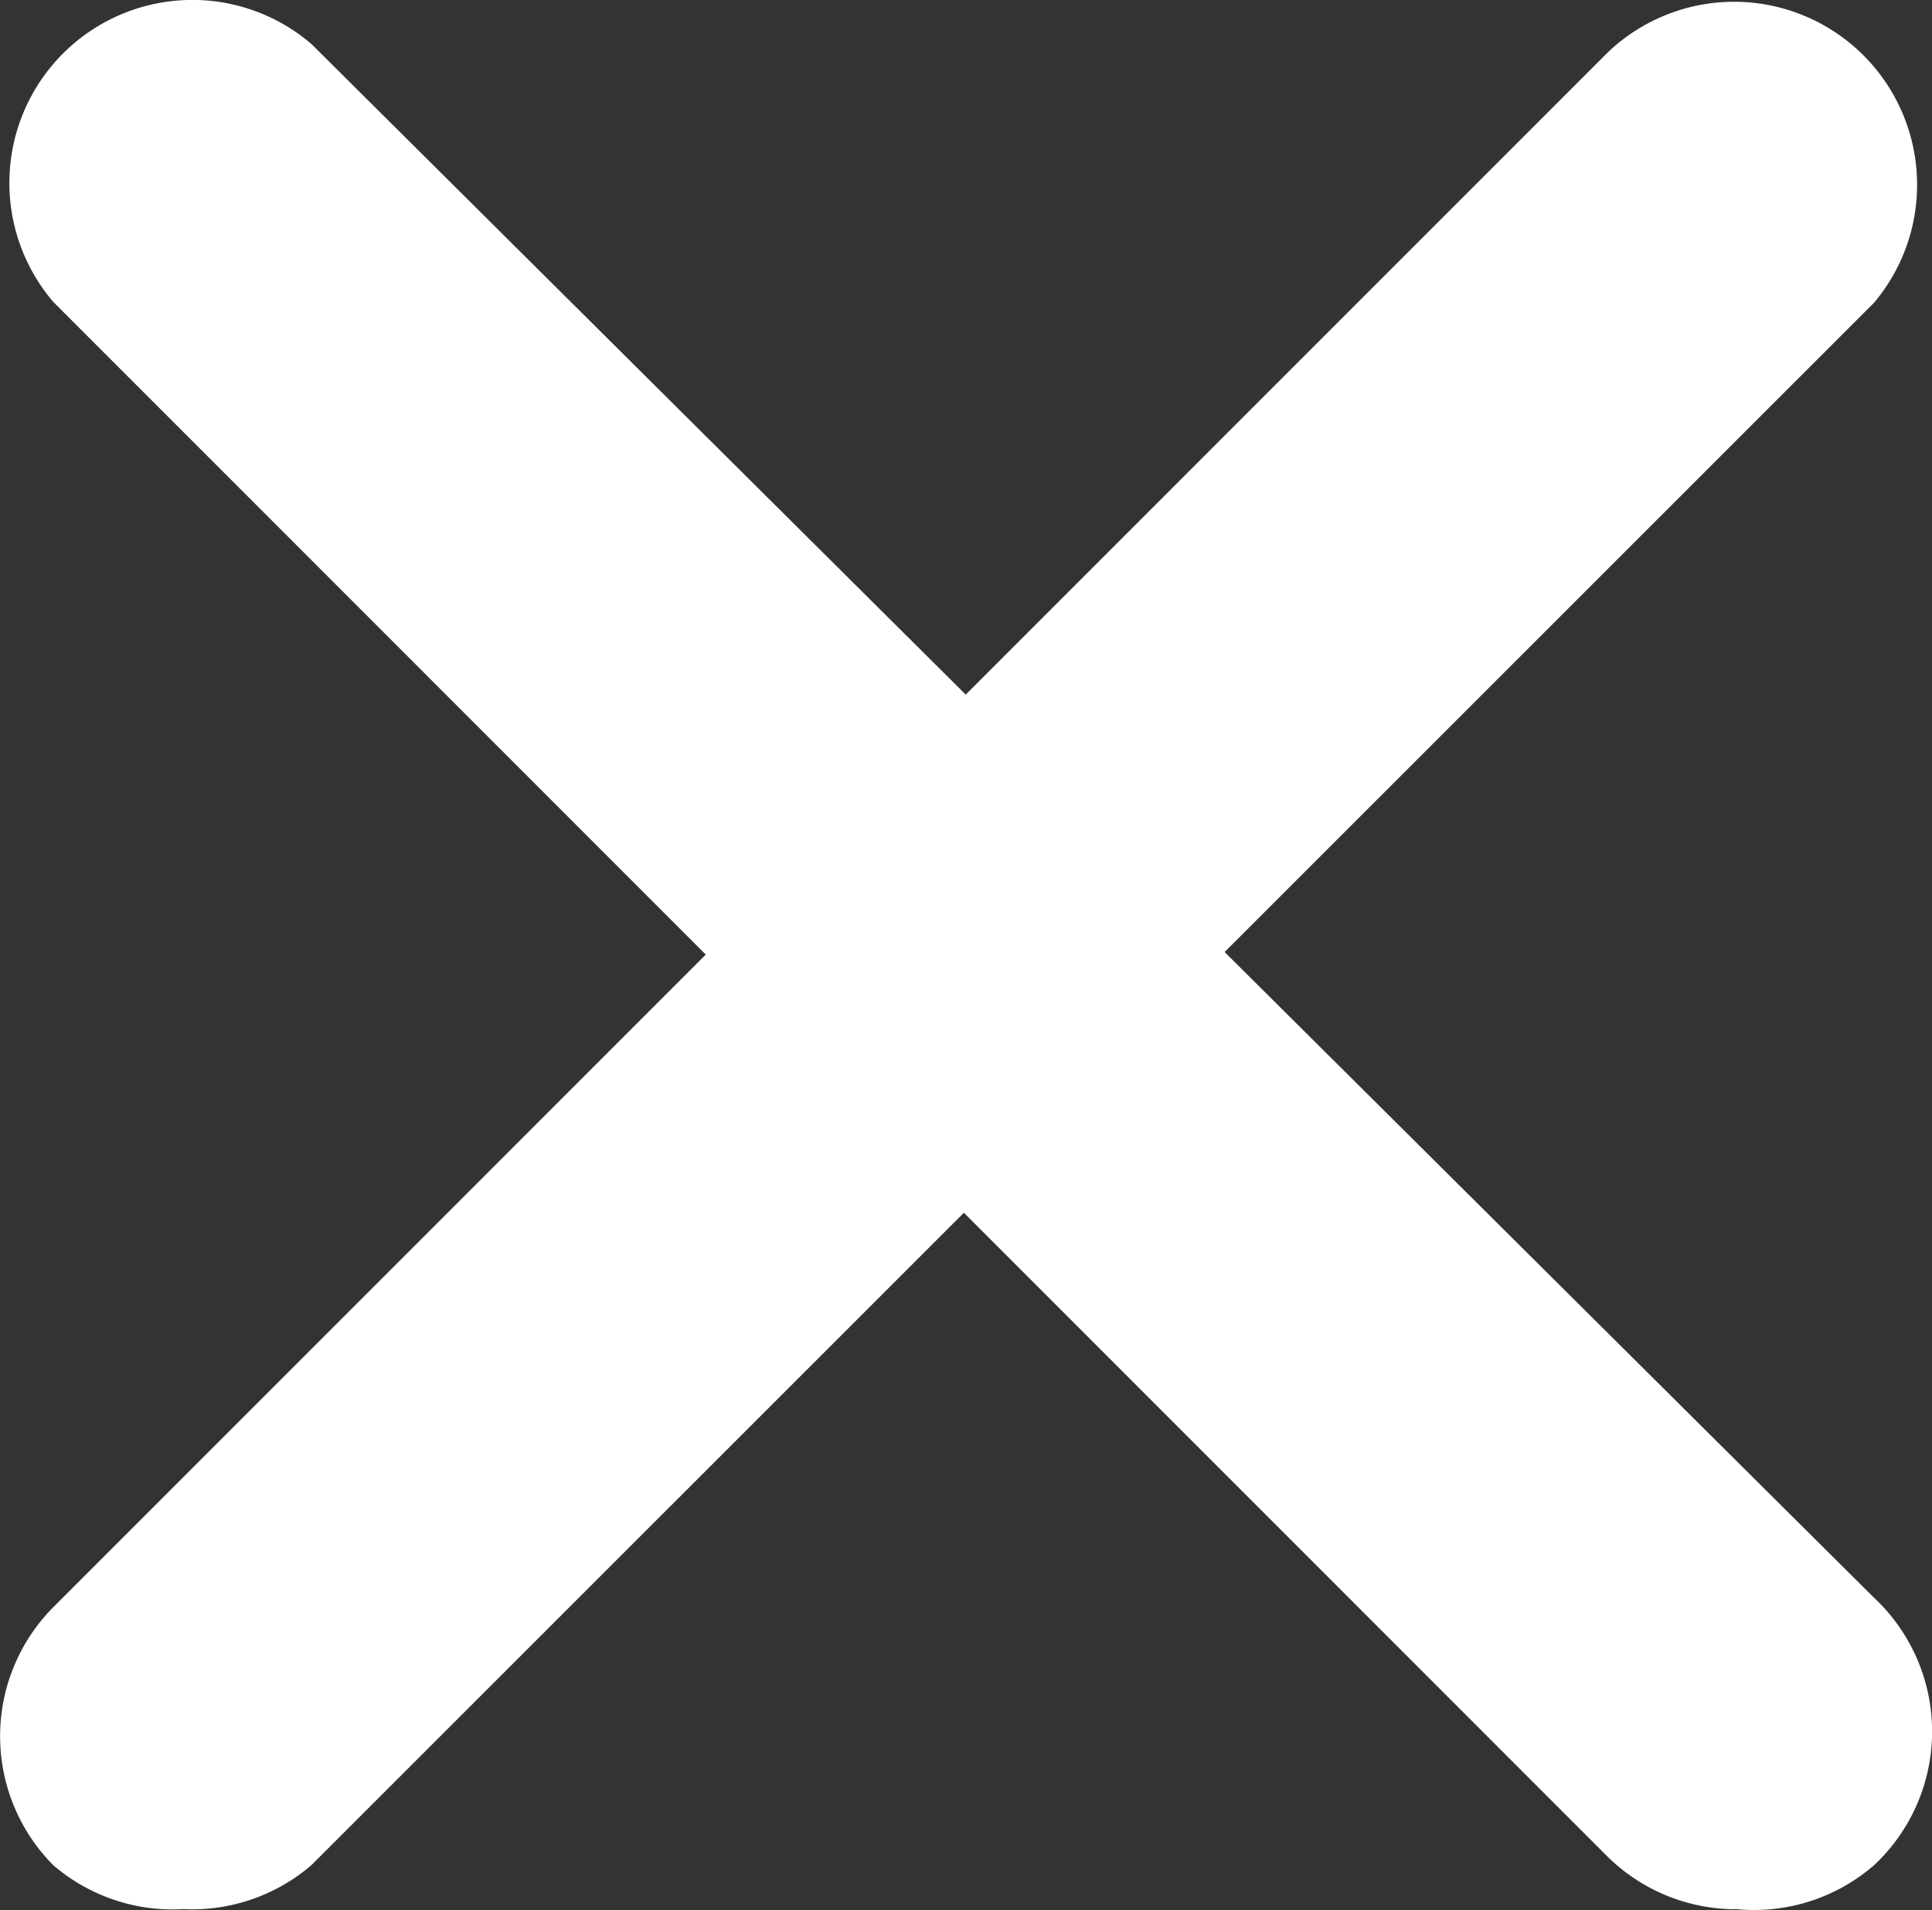
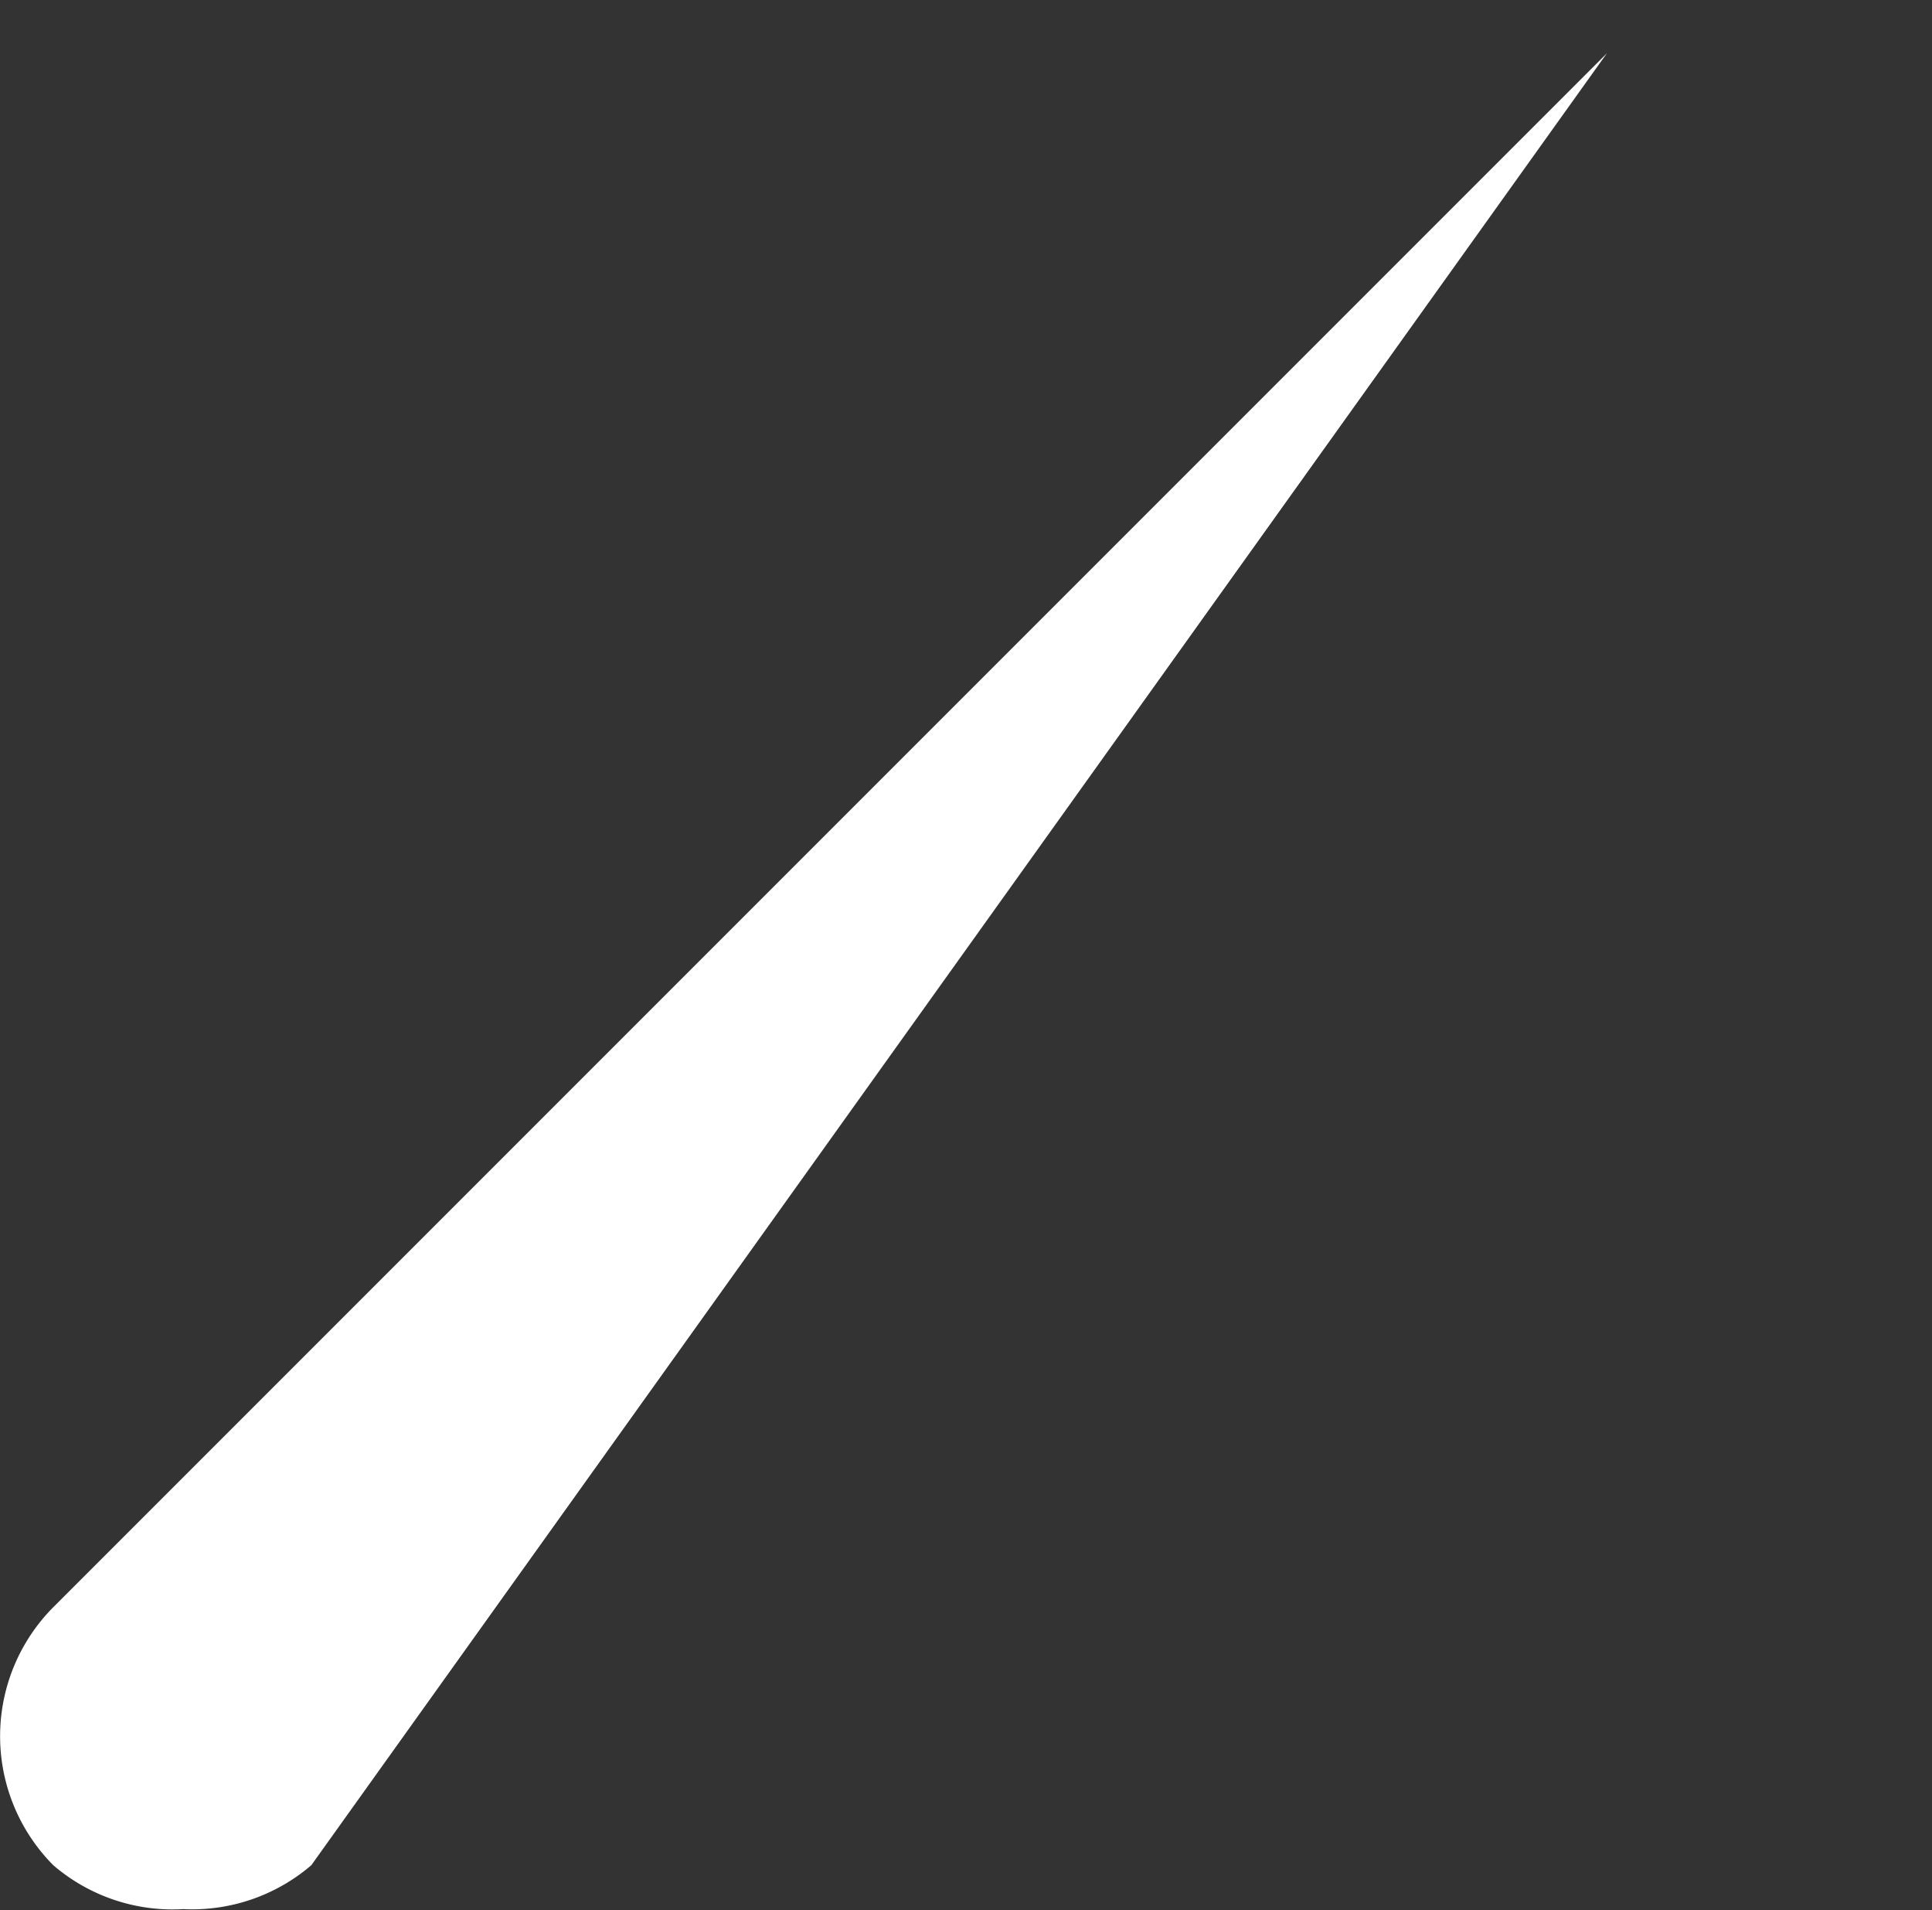
<svg xmlns="http://www.w3.org/2000/svg" width="16.999" height="16.803" viewBox="0 0 16.999 16.803">
  <rect x="0" y="0" width="16.999" height="16.803" fill="#333333" stroke="none" />
  <g id="close" transform="translate(0 -1.844)">
    <g id="close_1_" transform="translate(0.001 1.844)">
-       <path id="Path_154741" data-name="Path 154741" d="M1.612,19.232a1.61,1.61,0,0,1-1.143-.386,1.61,1.61,0,0,1,0-2.27l13.67-13.67A1.61,1.61,0,0,1,16.49,5.1L2.739,18.846a1.61,1.61,0,0,1-1.127.386Z" transform="translate(-0.001 -2.438)" fill="#fff" />
-       <path id="Path_154742" data-name="Path 154742" d="M16.713,18.639a1.61,1.61,0,0,1-1.127-.467L1.915,4.5a1.61,1.61,0,0,1,2.27-2.27L17.936,15.9a1.61,1.61,0,0,1,.075,2.276q-.036.039-.075.075a1.61,1.61,0,0,1-1.224.386Z" transform="translate(-1.447 -1.844)" fill="#fff" />
+       <path id="Path_154741" data-name="Path 154741" d="M1.612,19.232a1.61,1.61,0,0,1-1.143-.386,1.61,1.61,0,0,1,0-2.27l13.67-13.67L2.739,18.846a1.61,1.61,0,0,1-1.127.386Z" transform="translate(-0.001 -2.438)" fill="#fff" />
    </g>
  </g>
</svg>